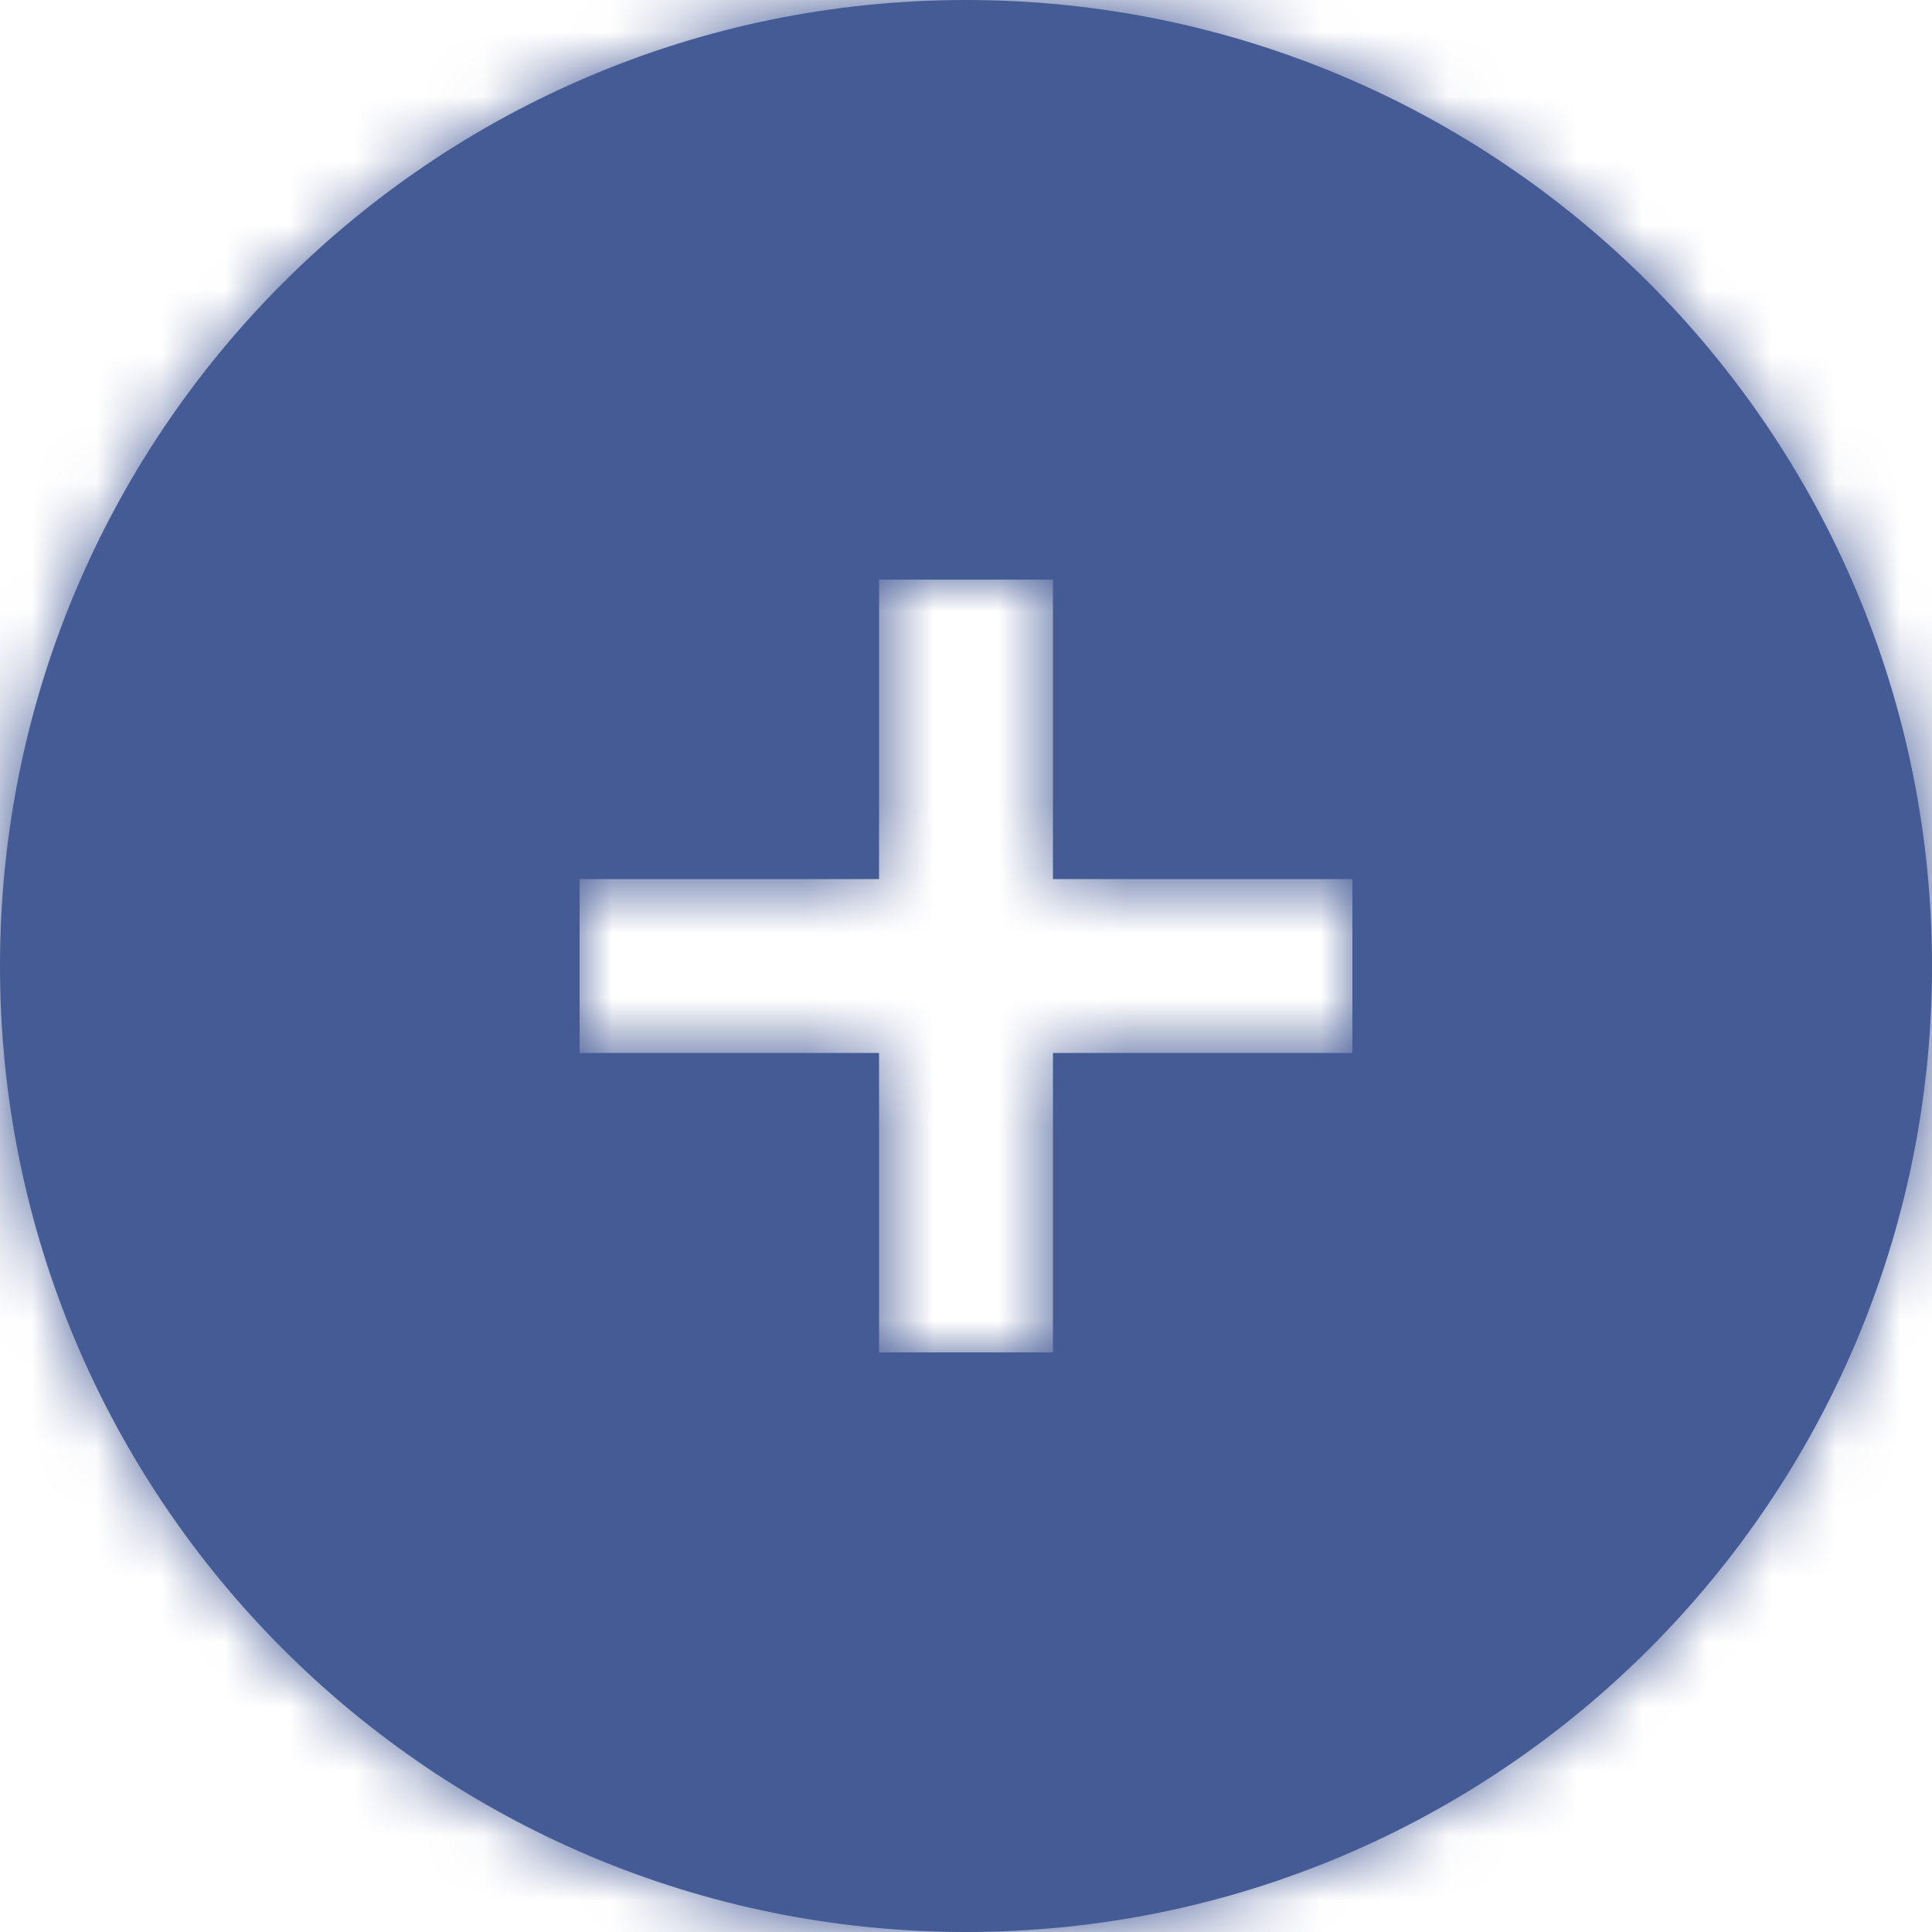
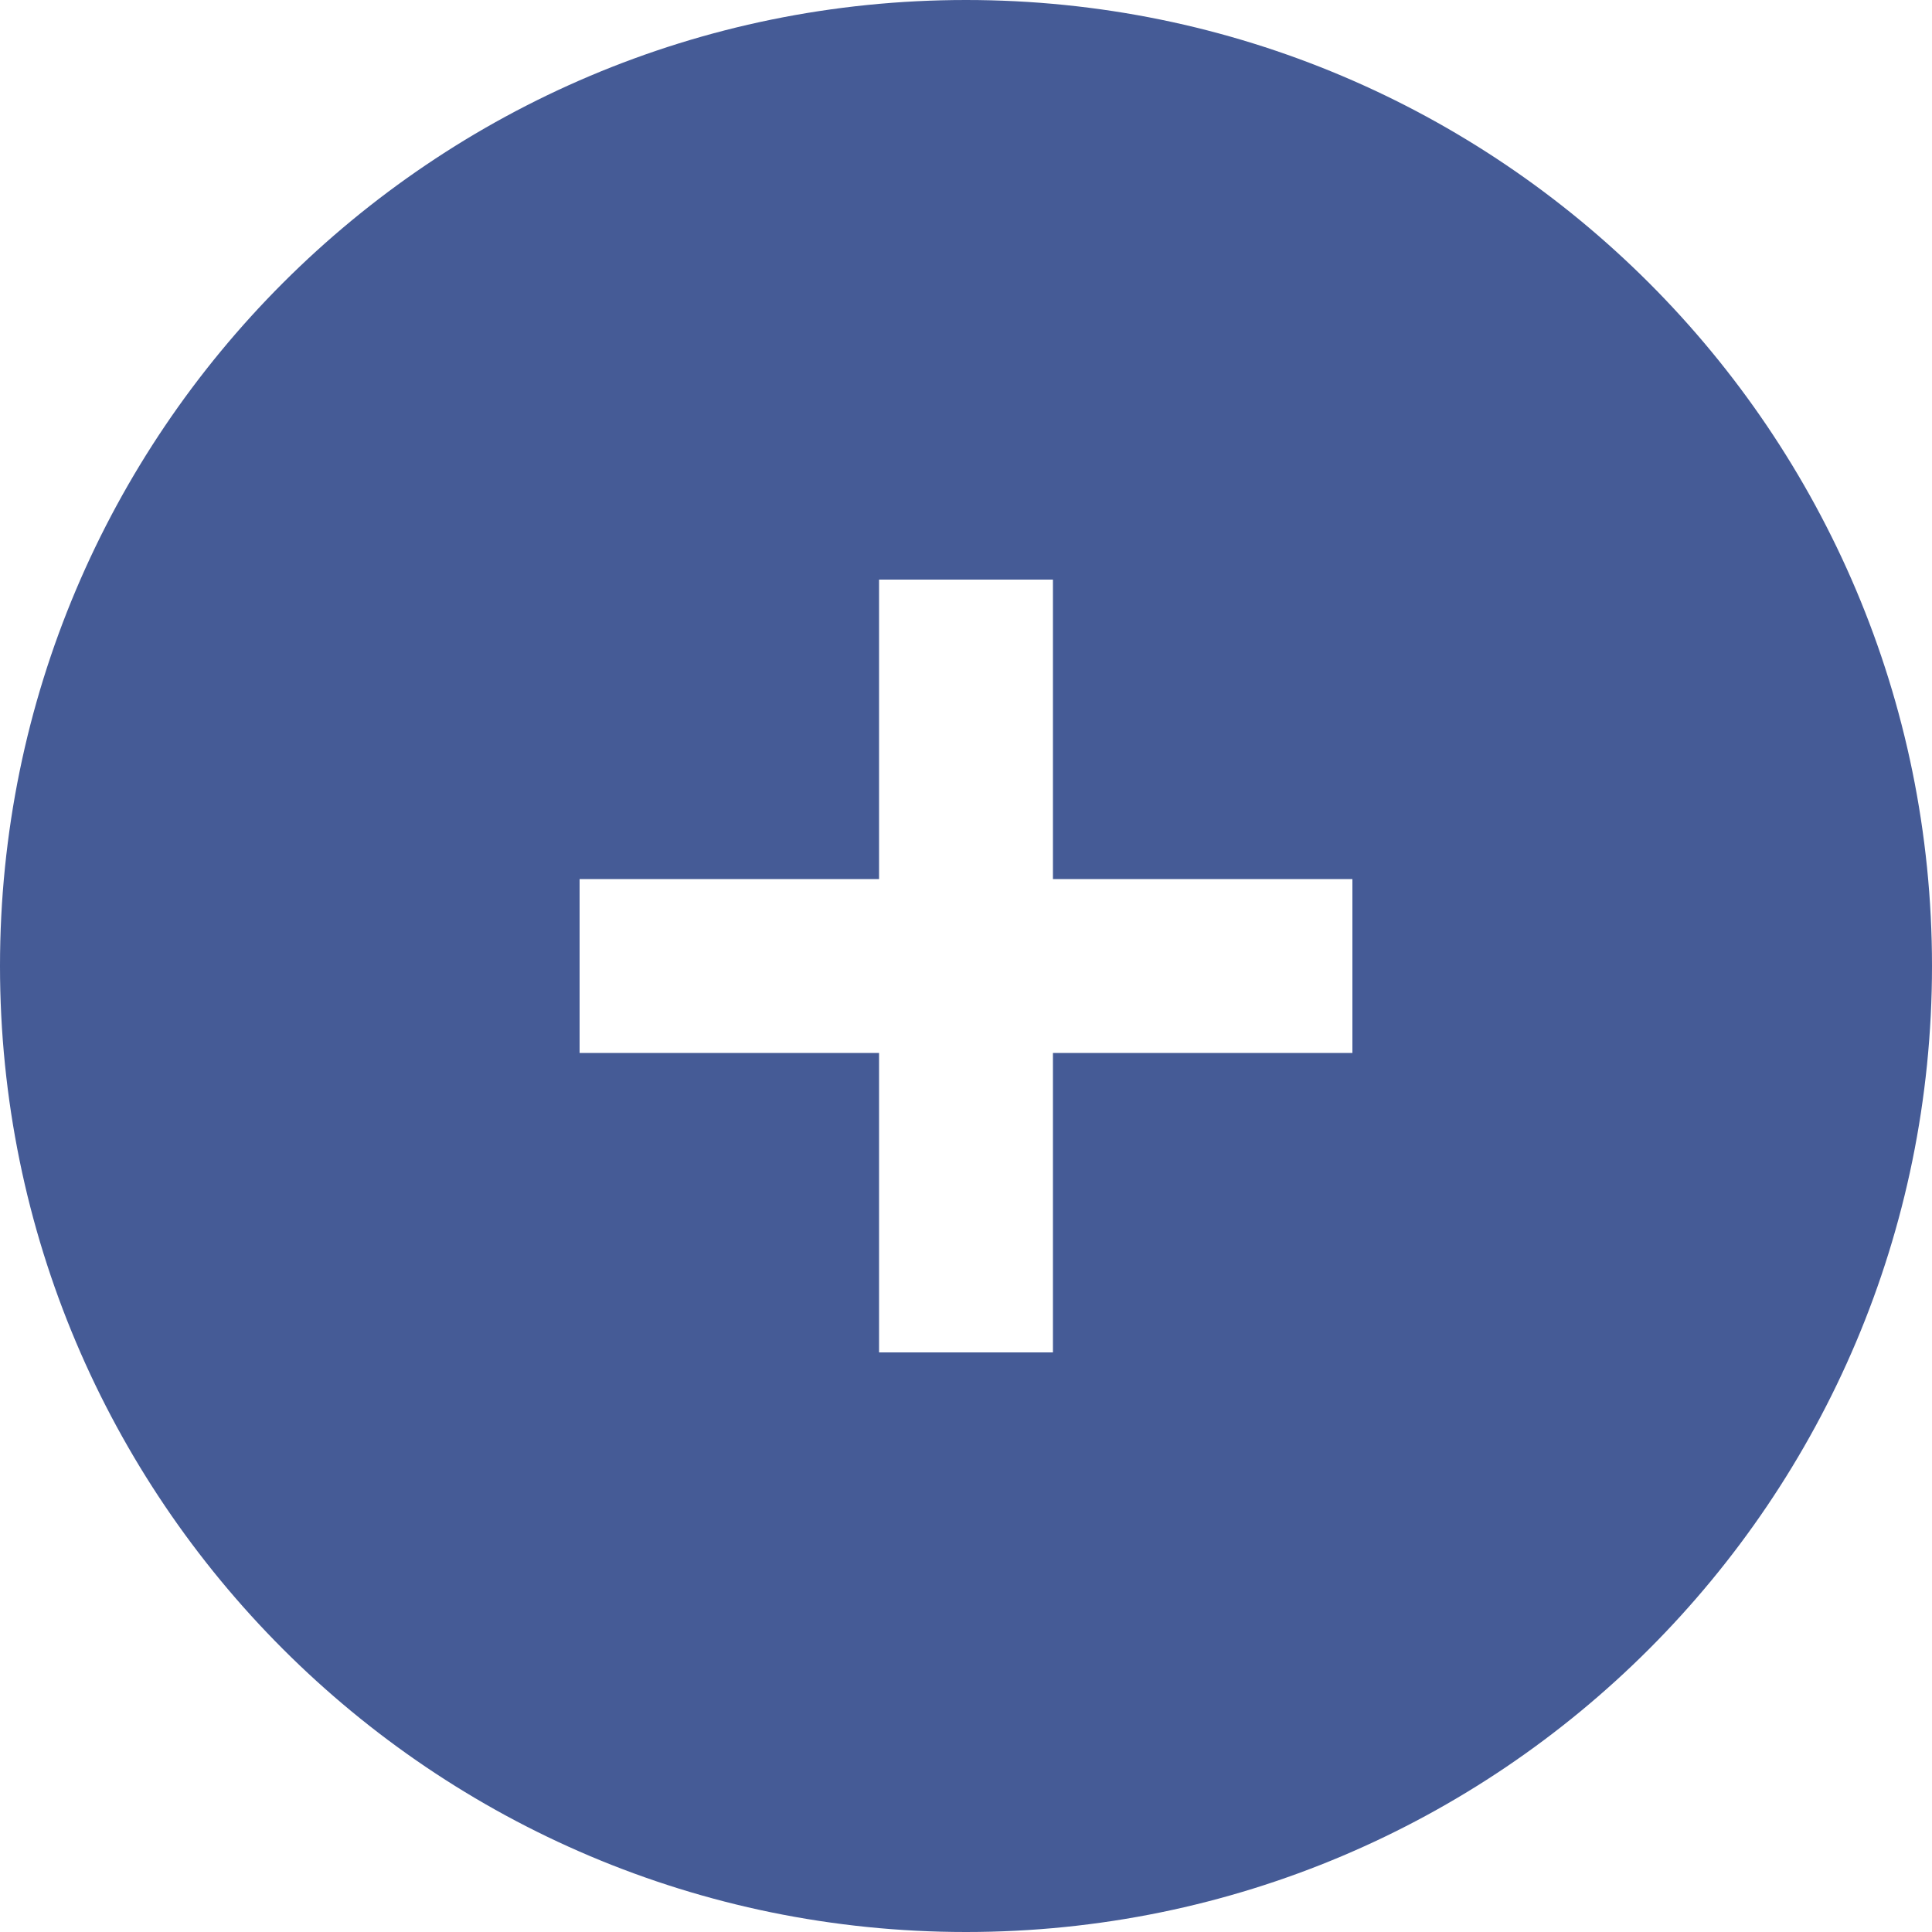
<svg xmlns="http://www.w3.org/2000/svg" width="30" height="30" viewBox="0 0 30 30" fill="none">
  <mask id="path-1-inside-1_884_3590" fill="white">
-     <path fill-rule="evenodd" clip-rule="evenodd" d="M15 30C23.284 30 30 23.284 30 15C30 6.716 23.284 0 15 0C6.716 0 0 6.716 0 15C0 23.284 6.716 30 15 30ZM13.65 9V13.65H9V16.35H13.65V21H16.35V16.35H21V13.65H16.35V9H13.65Z" />
-   </mask>
+     </mask>
  <path fill-rule="evenodd" clip-rule="evenodd" d="M15 30C23.284 30 30 23.284 30 15C30 6.716 23.284 0 15 0C6.716 0 0 6.716 0 15C0 23.284 6.716 30 15 30ZM13.65 9V13.65H9V16.35H13.65V21H16.35V16.35H21V13.65H16.35V9H13.65Z" fill="#455B96" />
-   <path d="M13.65 13.65V15.45H15.45V13.65H13.65ZM13.65 9V7.2H11.85V9H13.65ZM9 13.65V11.85H7.2V13.65H9ZM9 16.35H7.2V18.15H9V16.35ZM13.65 16.35H15.45V14.55H13.65V16.35ZM13.65 21H11.85V22.8H13.65V21ZM16.35 21V22.8H18.15V21H16.35ZM16.35 16.35V14.55H14.55V16.35H16.35ZM21 16.35V18.15H22.8V16.35H21ZM21 13.65H22.8V11.85H21V13.65ZM16.35 13.65H14.55V15.45H16.35V13.65ZM16.35 9H18.15V7.2H16.35V9ZM28.2 15C28.2 22.29 22.29 28.2 15 28.2V31.8C24.278 31.8 31.8 24.278 31.8 15H28.2ZM15 1.8C22.29 1.8 28.2 7.71 28.2 15H31.8C31.8 5.722 24.278 -1.8 15 -1.8V1.8ZM1.8 15C1.8 7.71 7.71 1.8 15 1.8V-1.8C5.722 -1.8 -1.8 5.722 -1.8 15H1.8ZM15 28.2C7.71 28.2 1.8 22.29 1.8 15H-1.8C-1.8 24.278 5.722 31.8 15 31.8V28.2ZM15.45 13.65V9H11.85V13.65H15.45ZM9 15.45H13.65V11.85H9V15.45ZM10.8 16.35V13.65H7.2V16.35H10.8ZM13.65 14.55H9V18.15H13.65V14.55ZM15.45 21V16.35H11.85V21H15.45ZM16.35 19.2H13.65V22.8H16.35V19.2ZM14.55 16.35V21H18.15V16.35H14.55ZM21 14.55H16.35V18.15H21V14.55ZM19.2 13.65V16.35H22.8V13.65H19.2ZM16.35 15.45H21V11.85H16.35V15.45ZM14.55 9V13.65H18.15V9H14.55ZM13.65 10.8H16.35V7.2H13.65V10.8Z" fill="#455B96" mask="url(#path-1-inside-1_884_3590)" />
</svg>